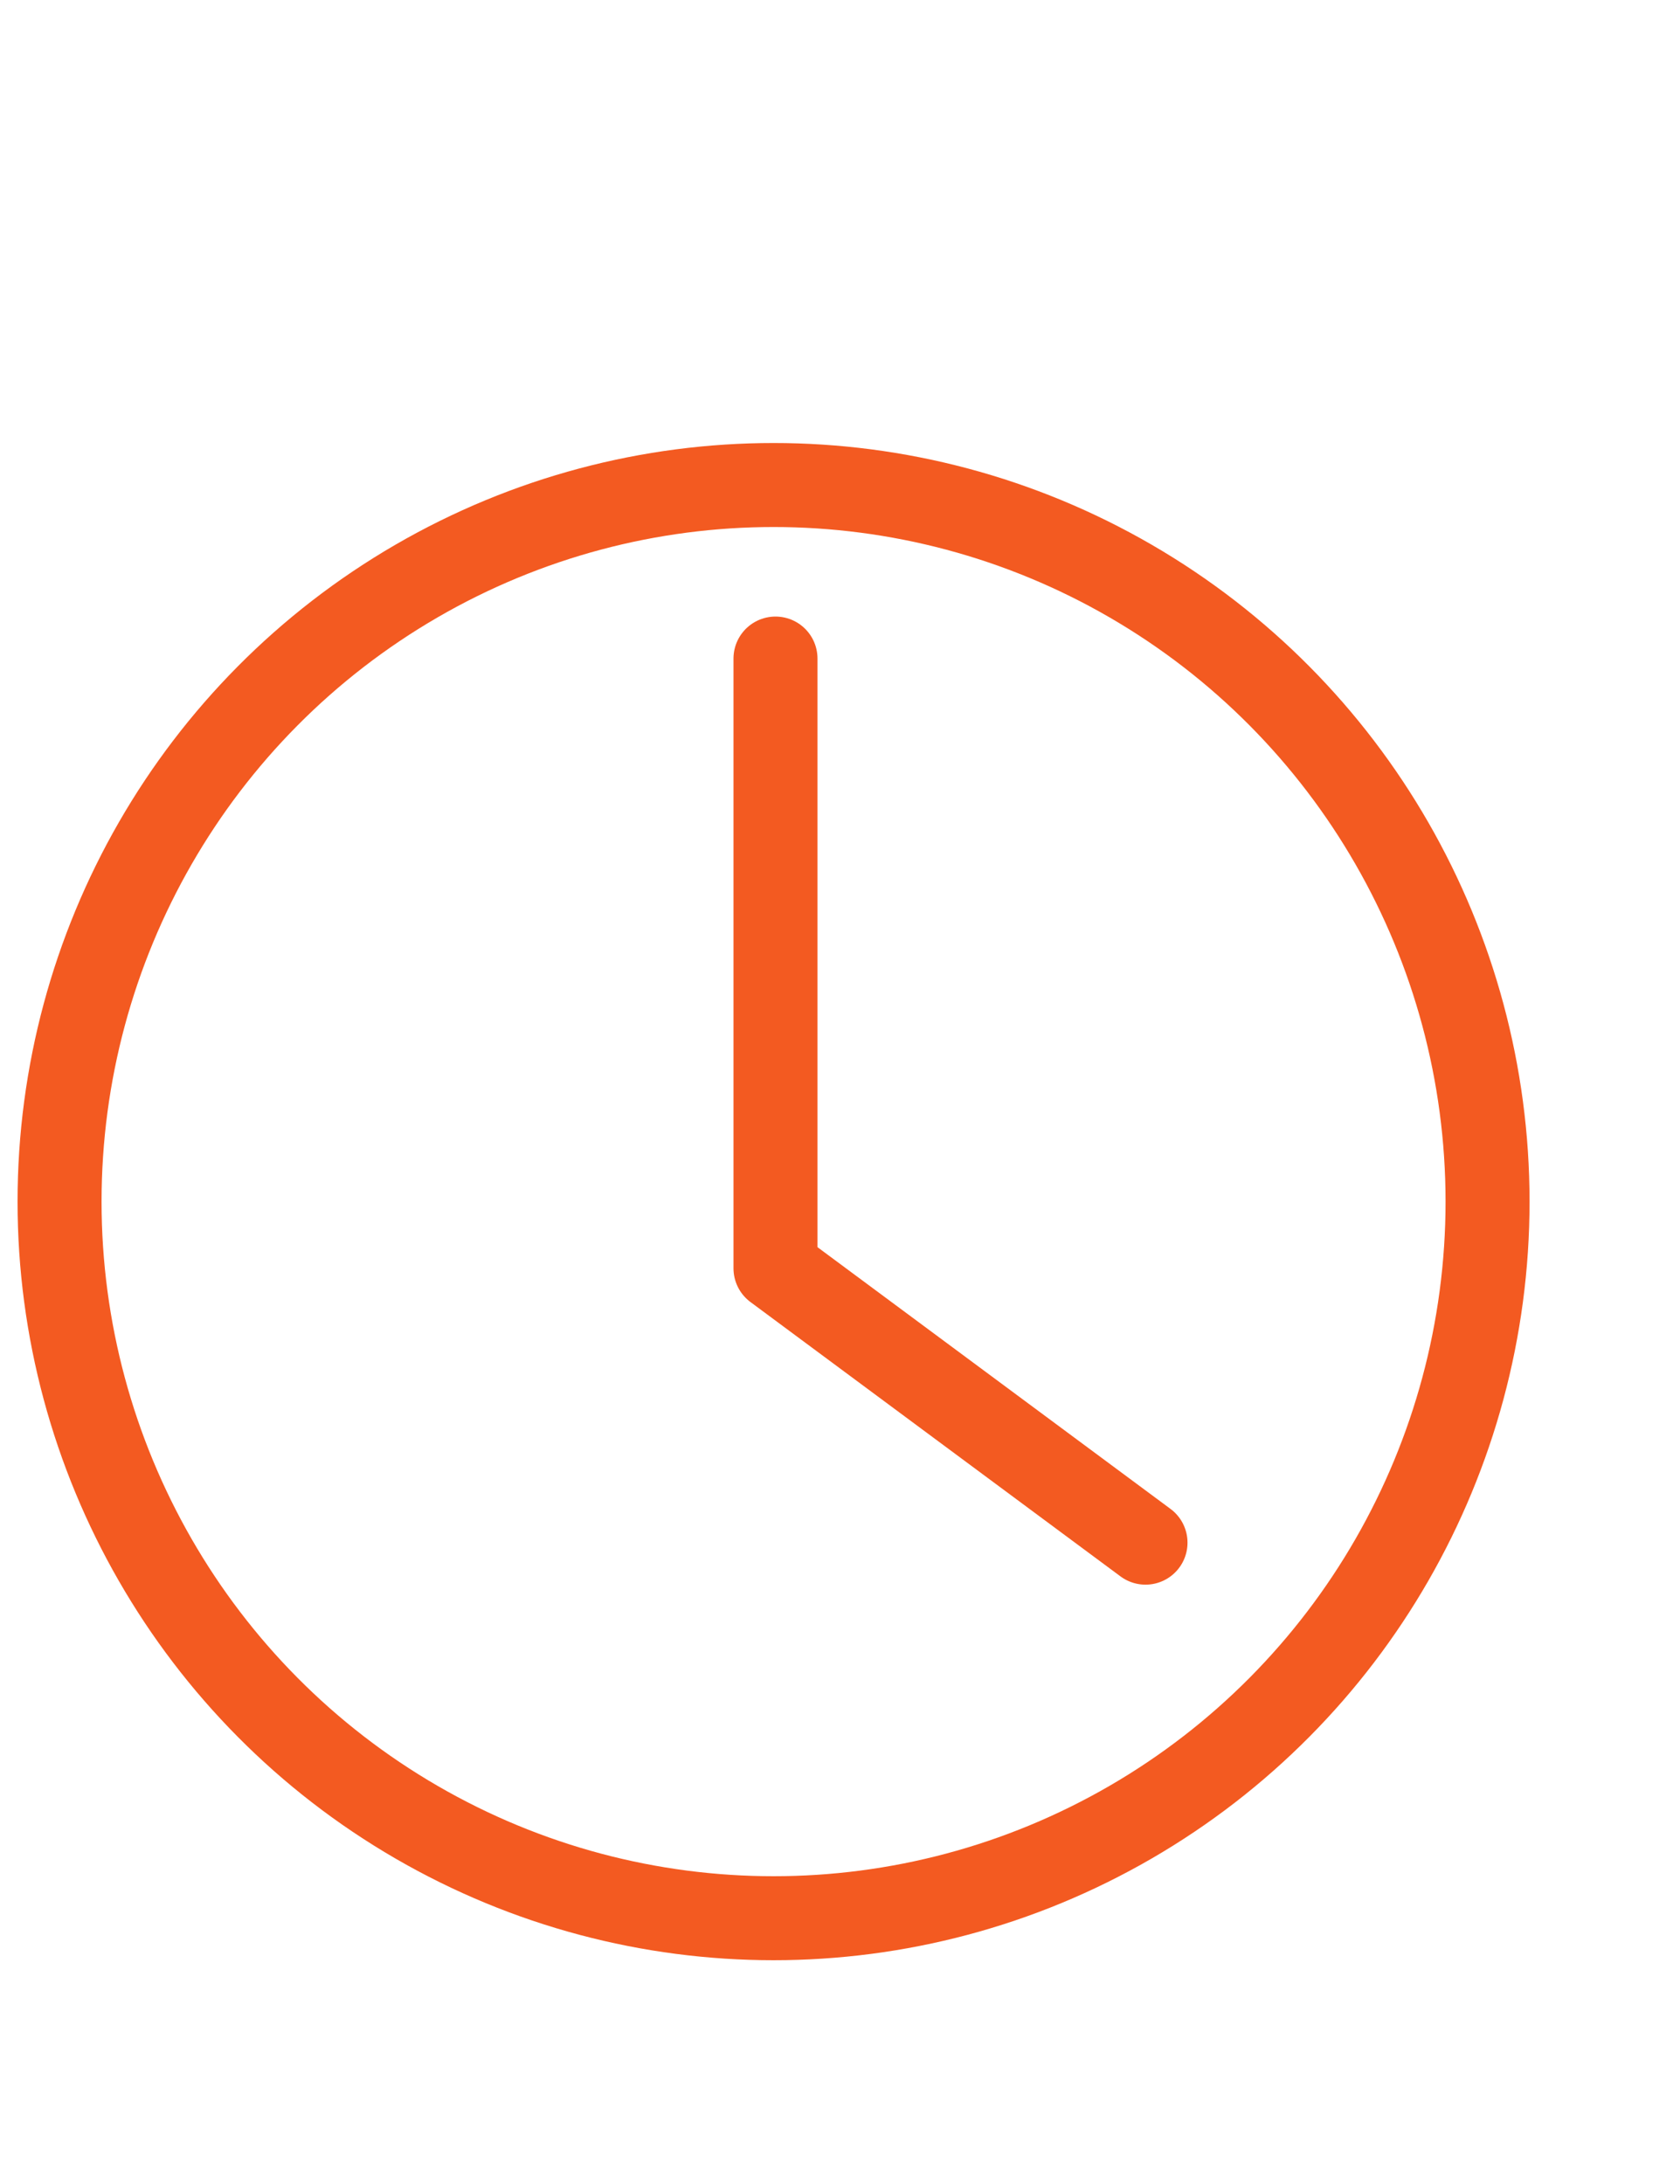
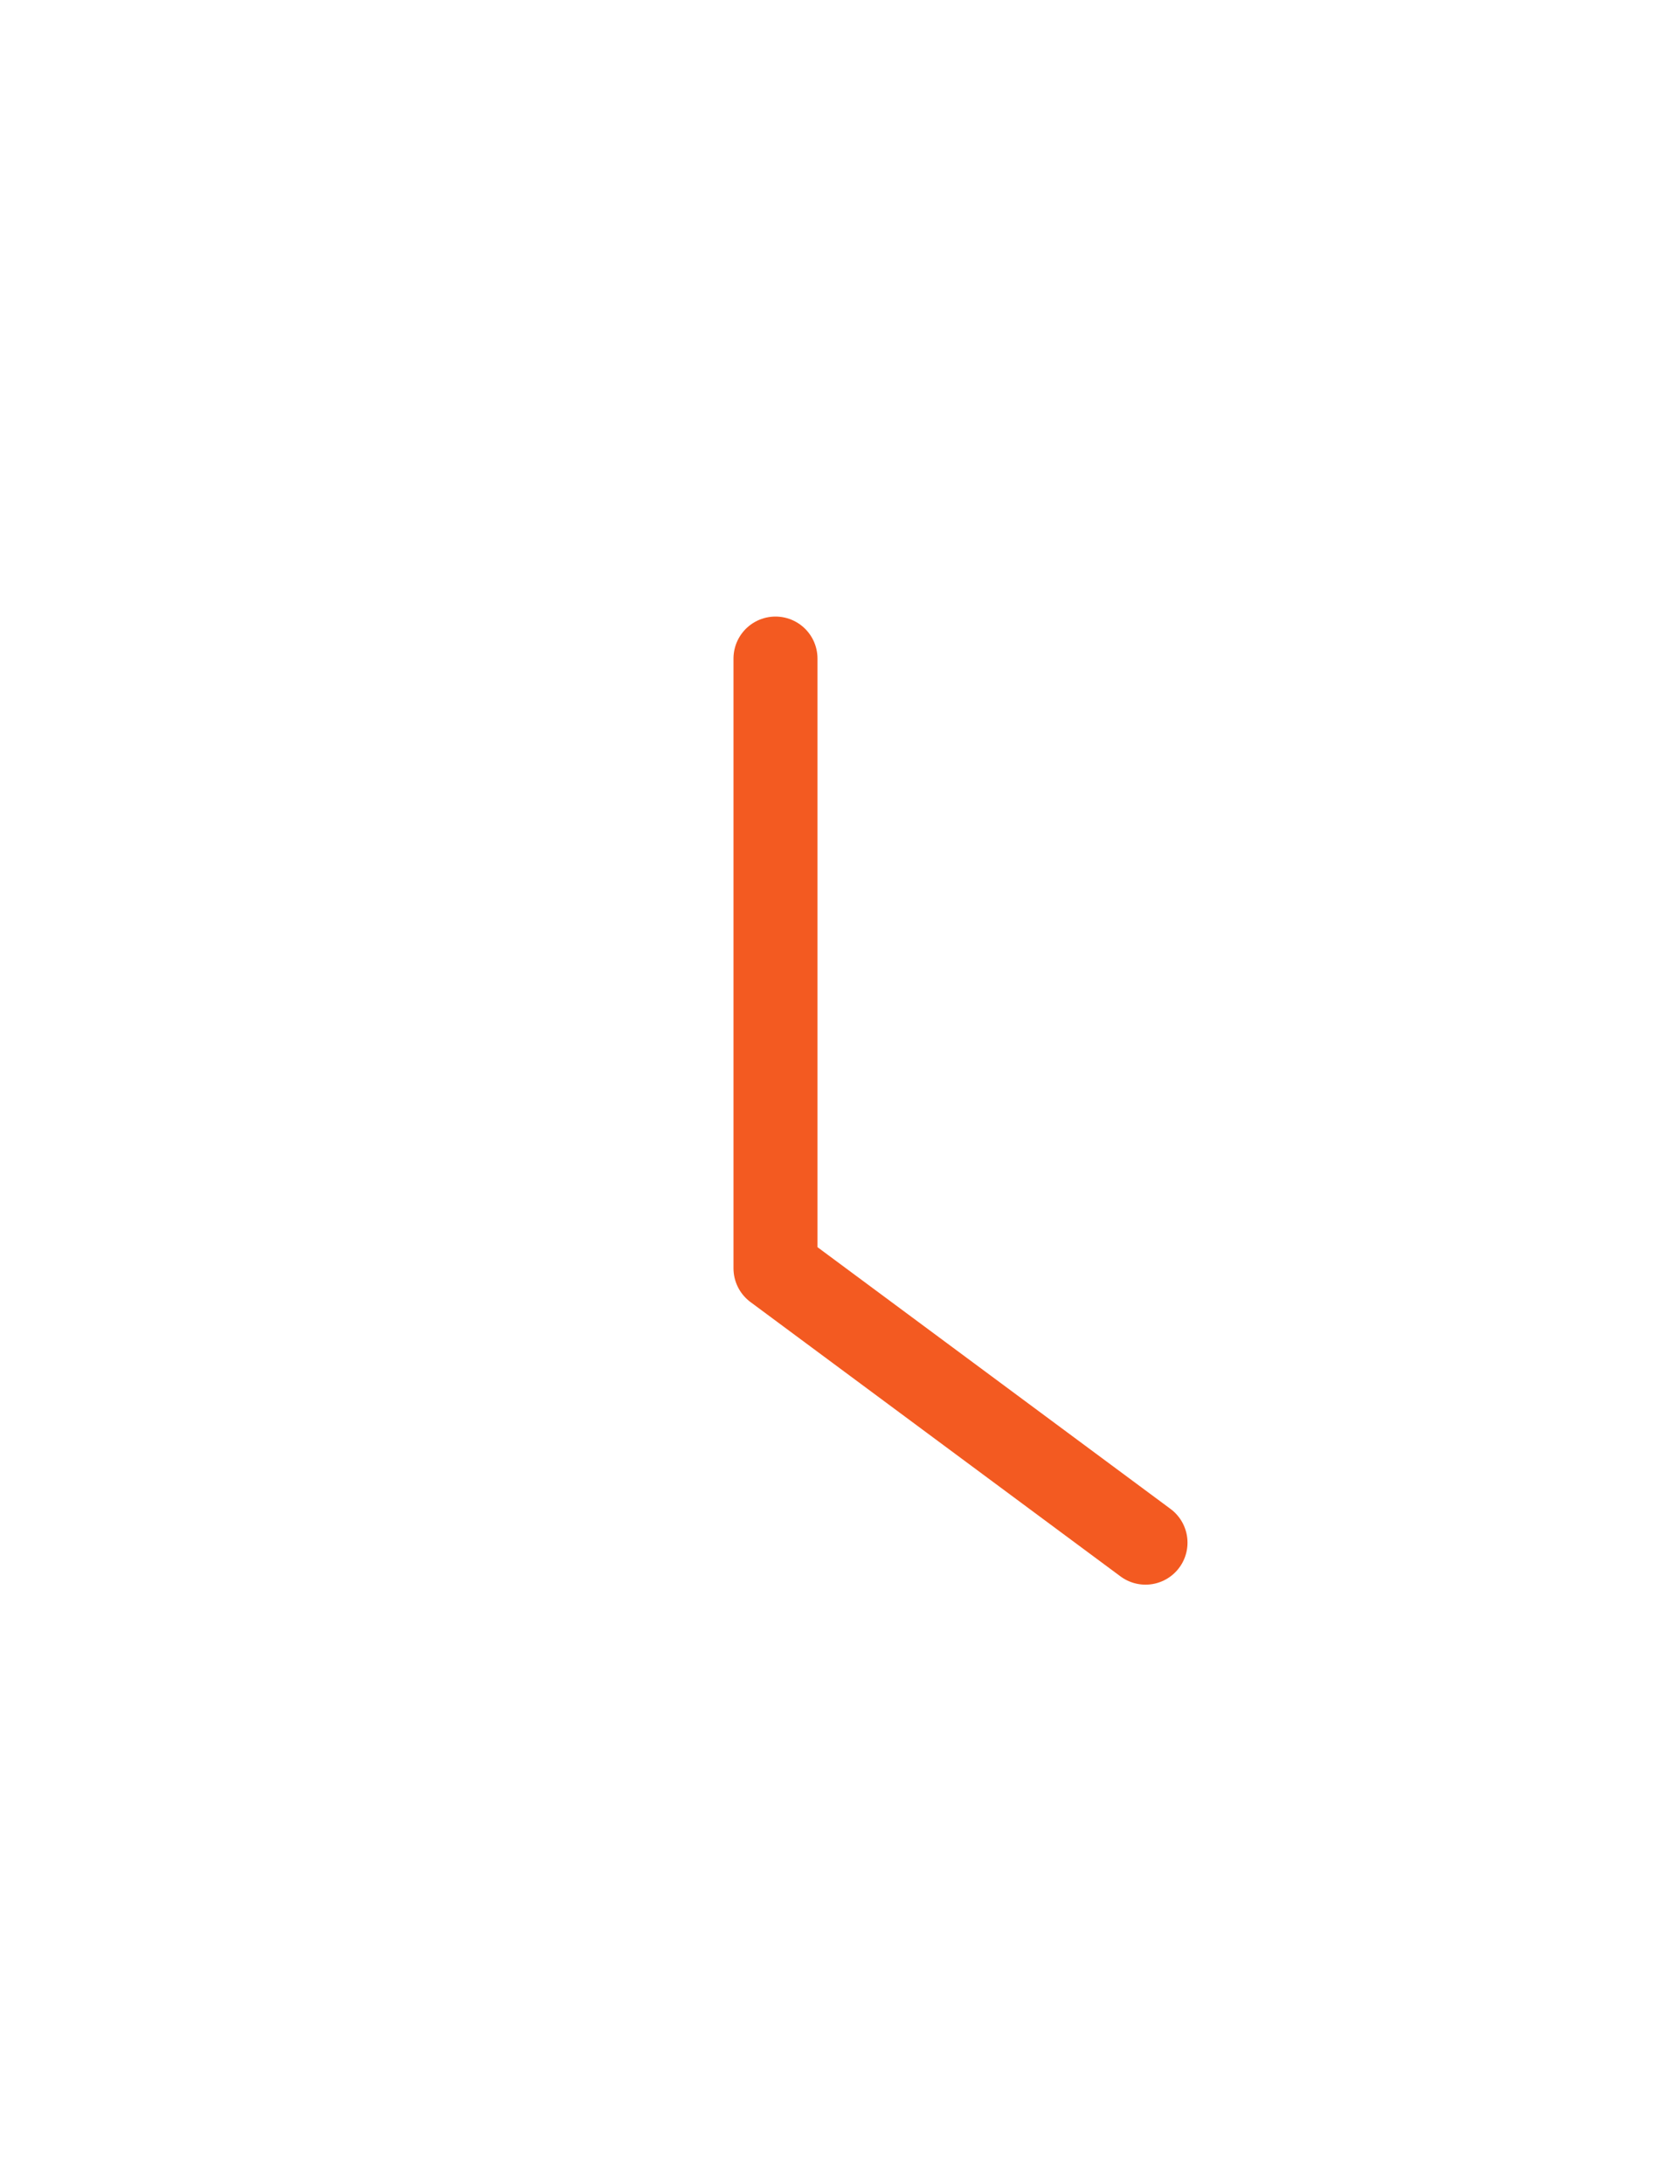
<svg xmlns="http://www.w3.org/2000/svg" width="20" height="26" version="1.1" viewBox="0 0 20 26">
  <g>
    <g id="_レイヤー_1" data-name="レイヤー_1">
-       <ellipse cx="9.209" cy="14.305" rx="8.5" ry="8.531" fill="none" stroke="#f35a21" stroke-linecap="round" stroke-linejoin="round" />
      <polyline points="13.637 18.365 9.232 15.099 9.232 7.84" fill="none" stroke="#f35a21" stroke-linecap="round" stroke-linejoin="round" />
    </g>
  </g>
</svg>